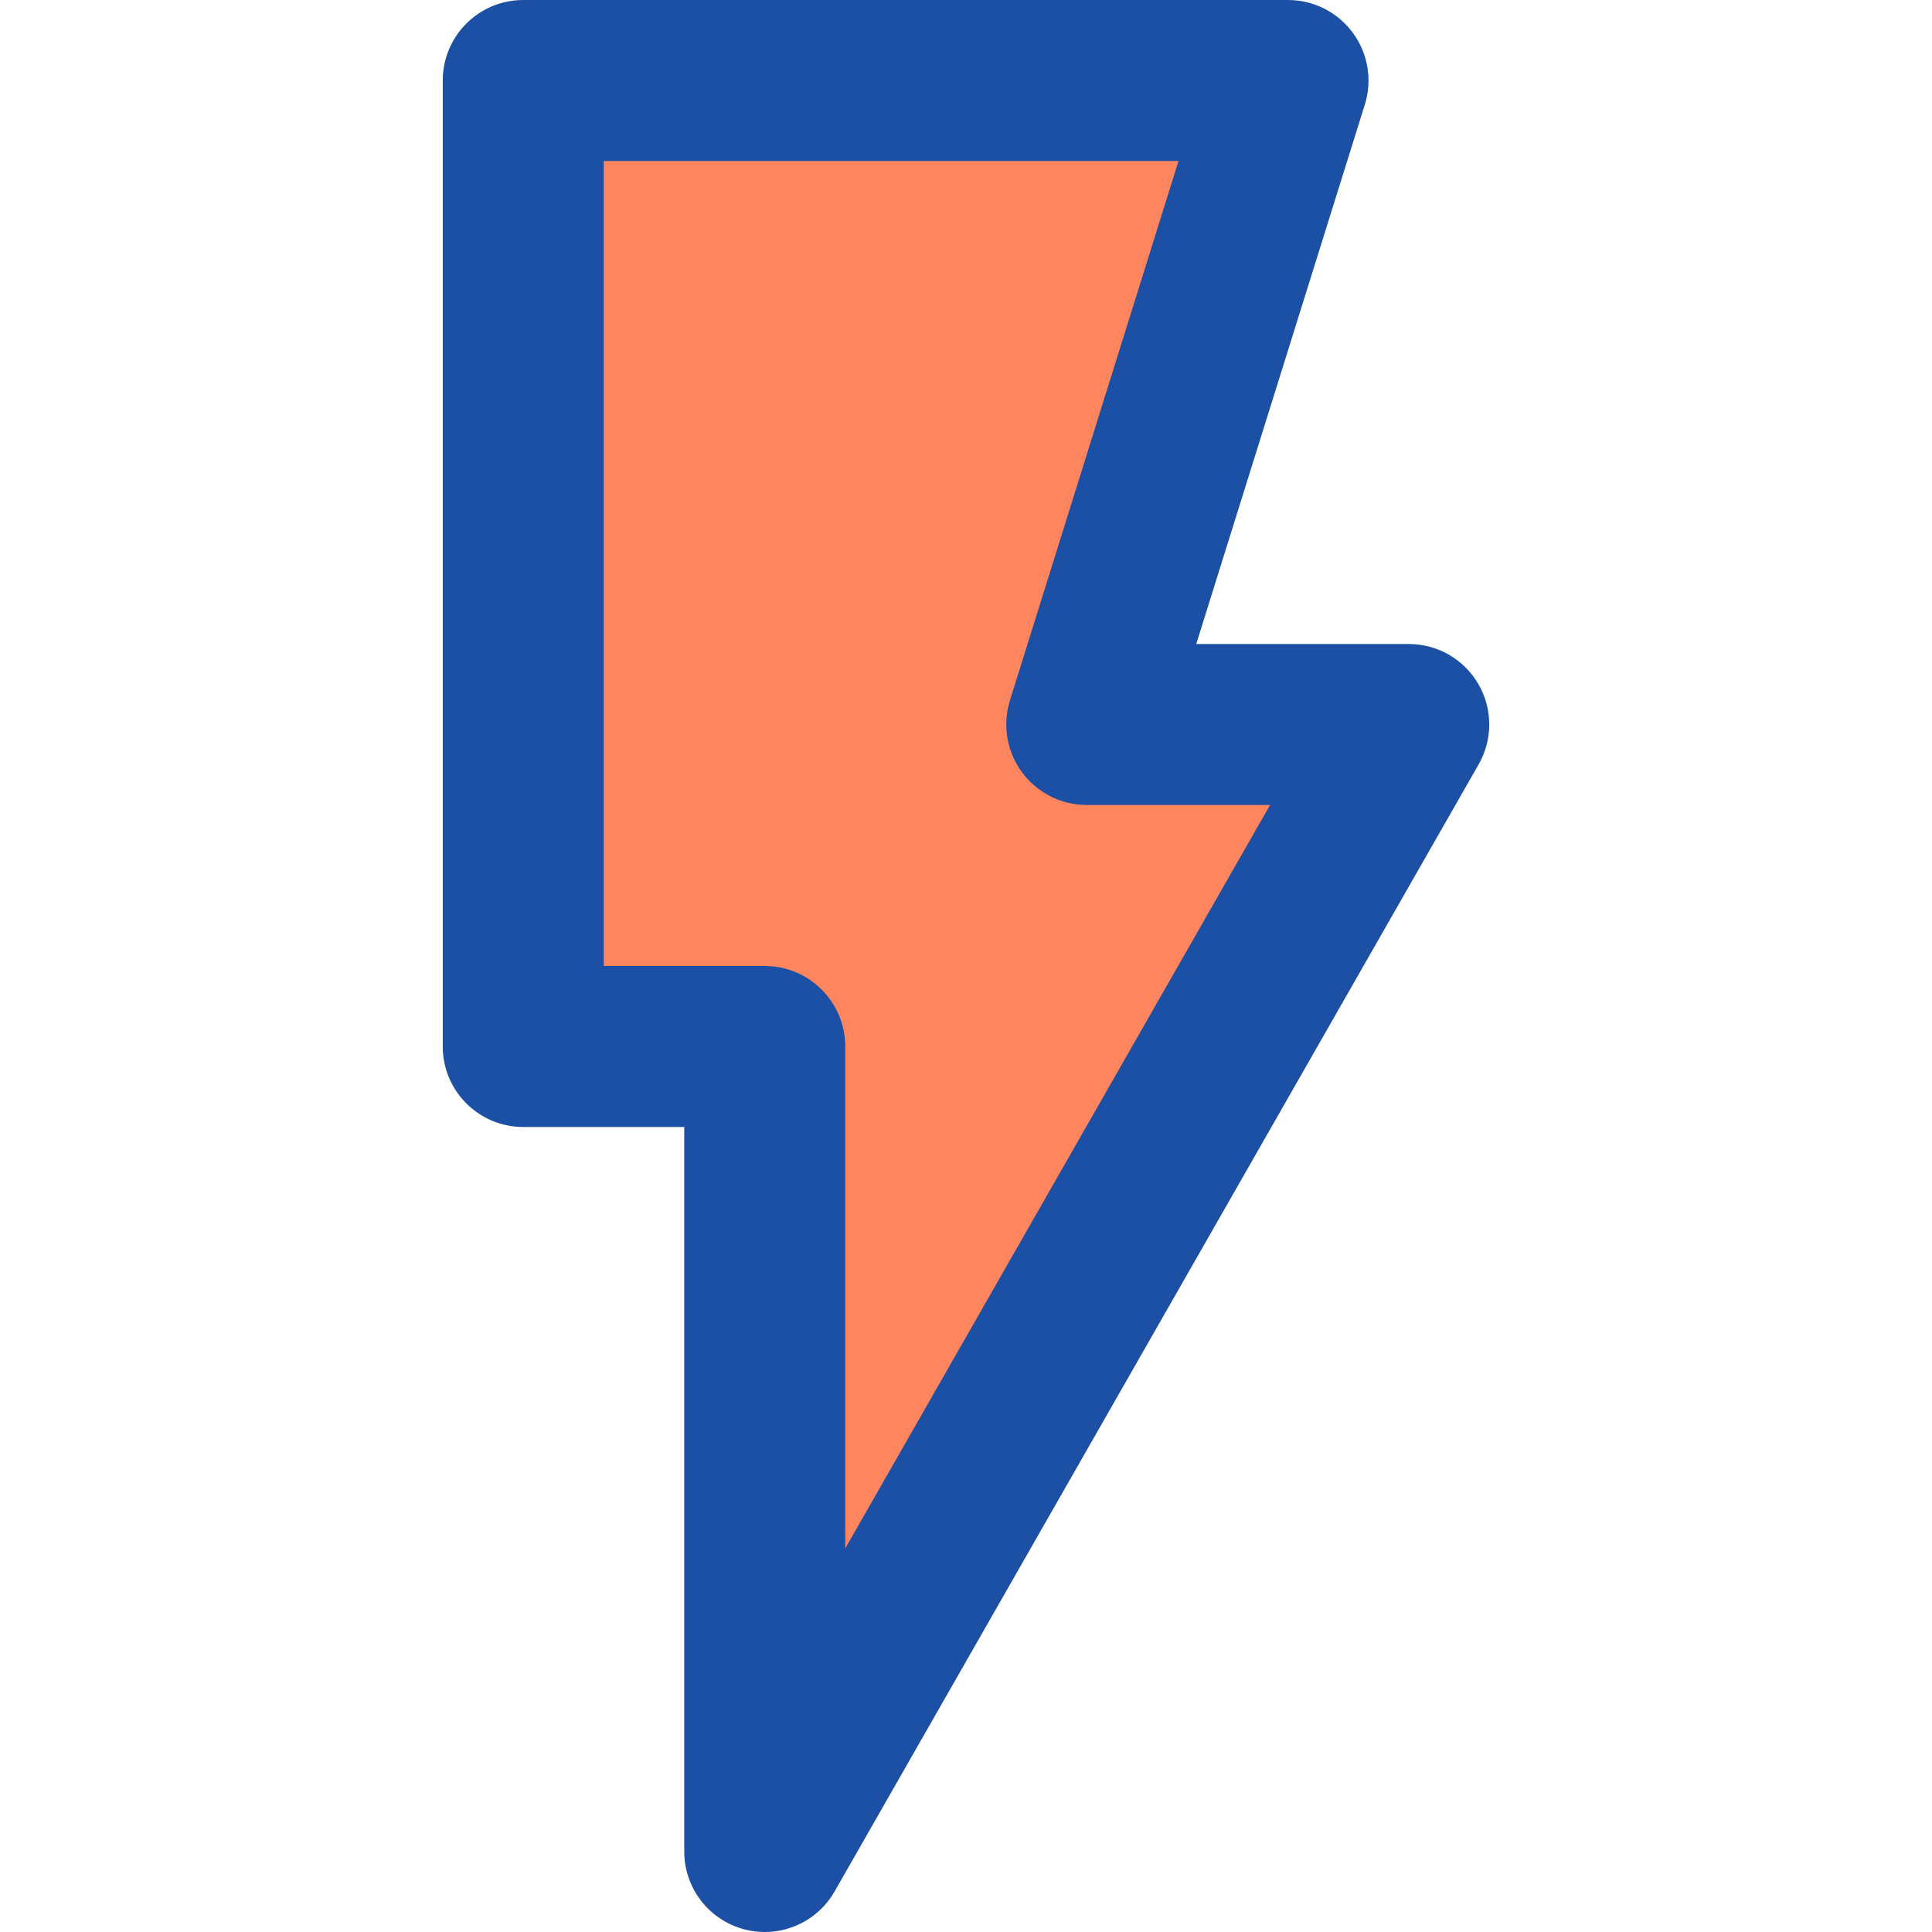
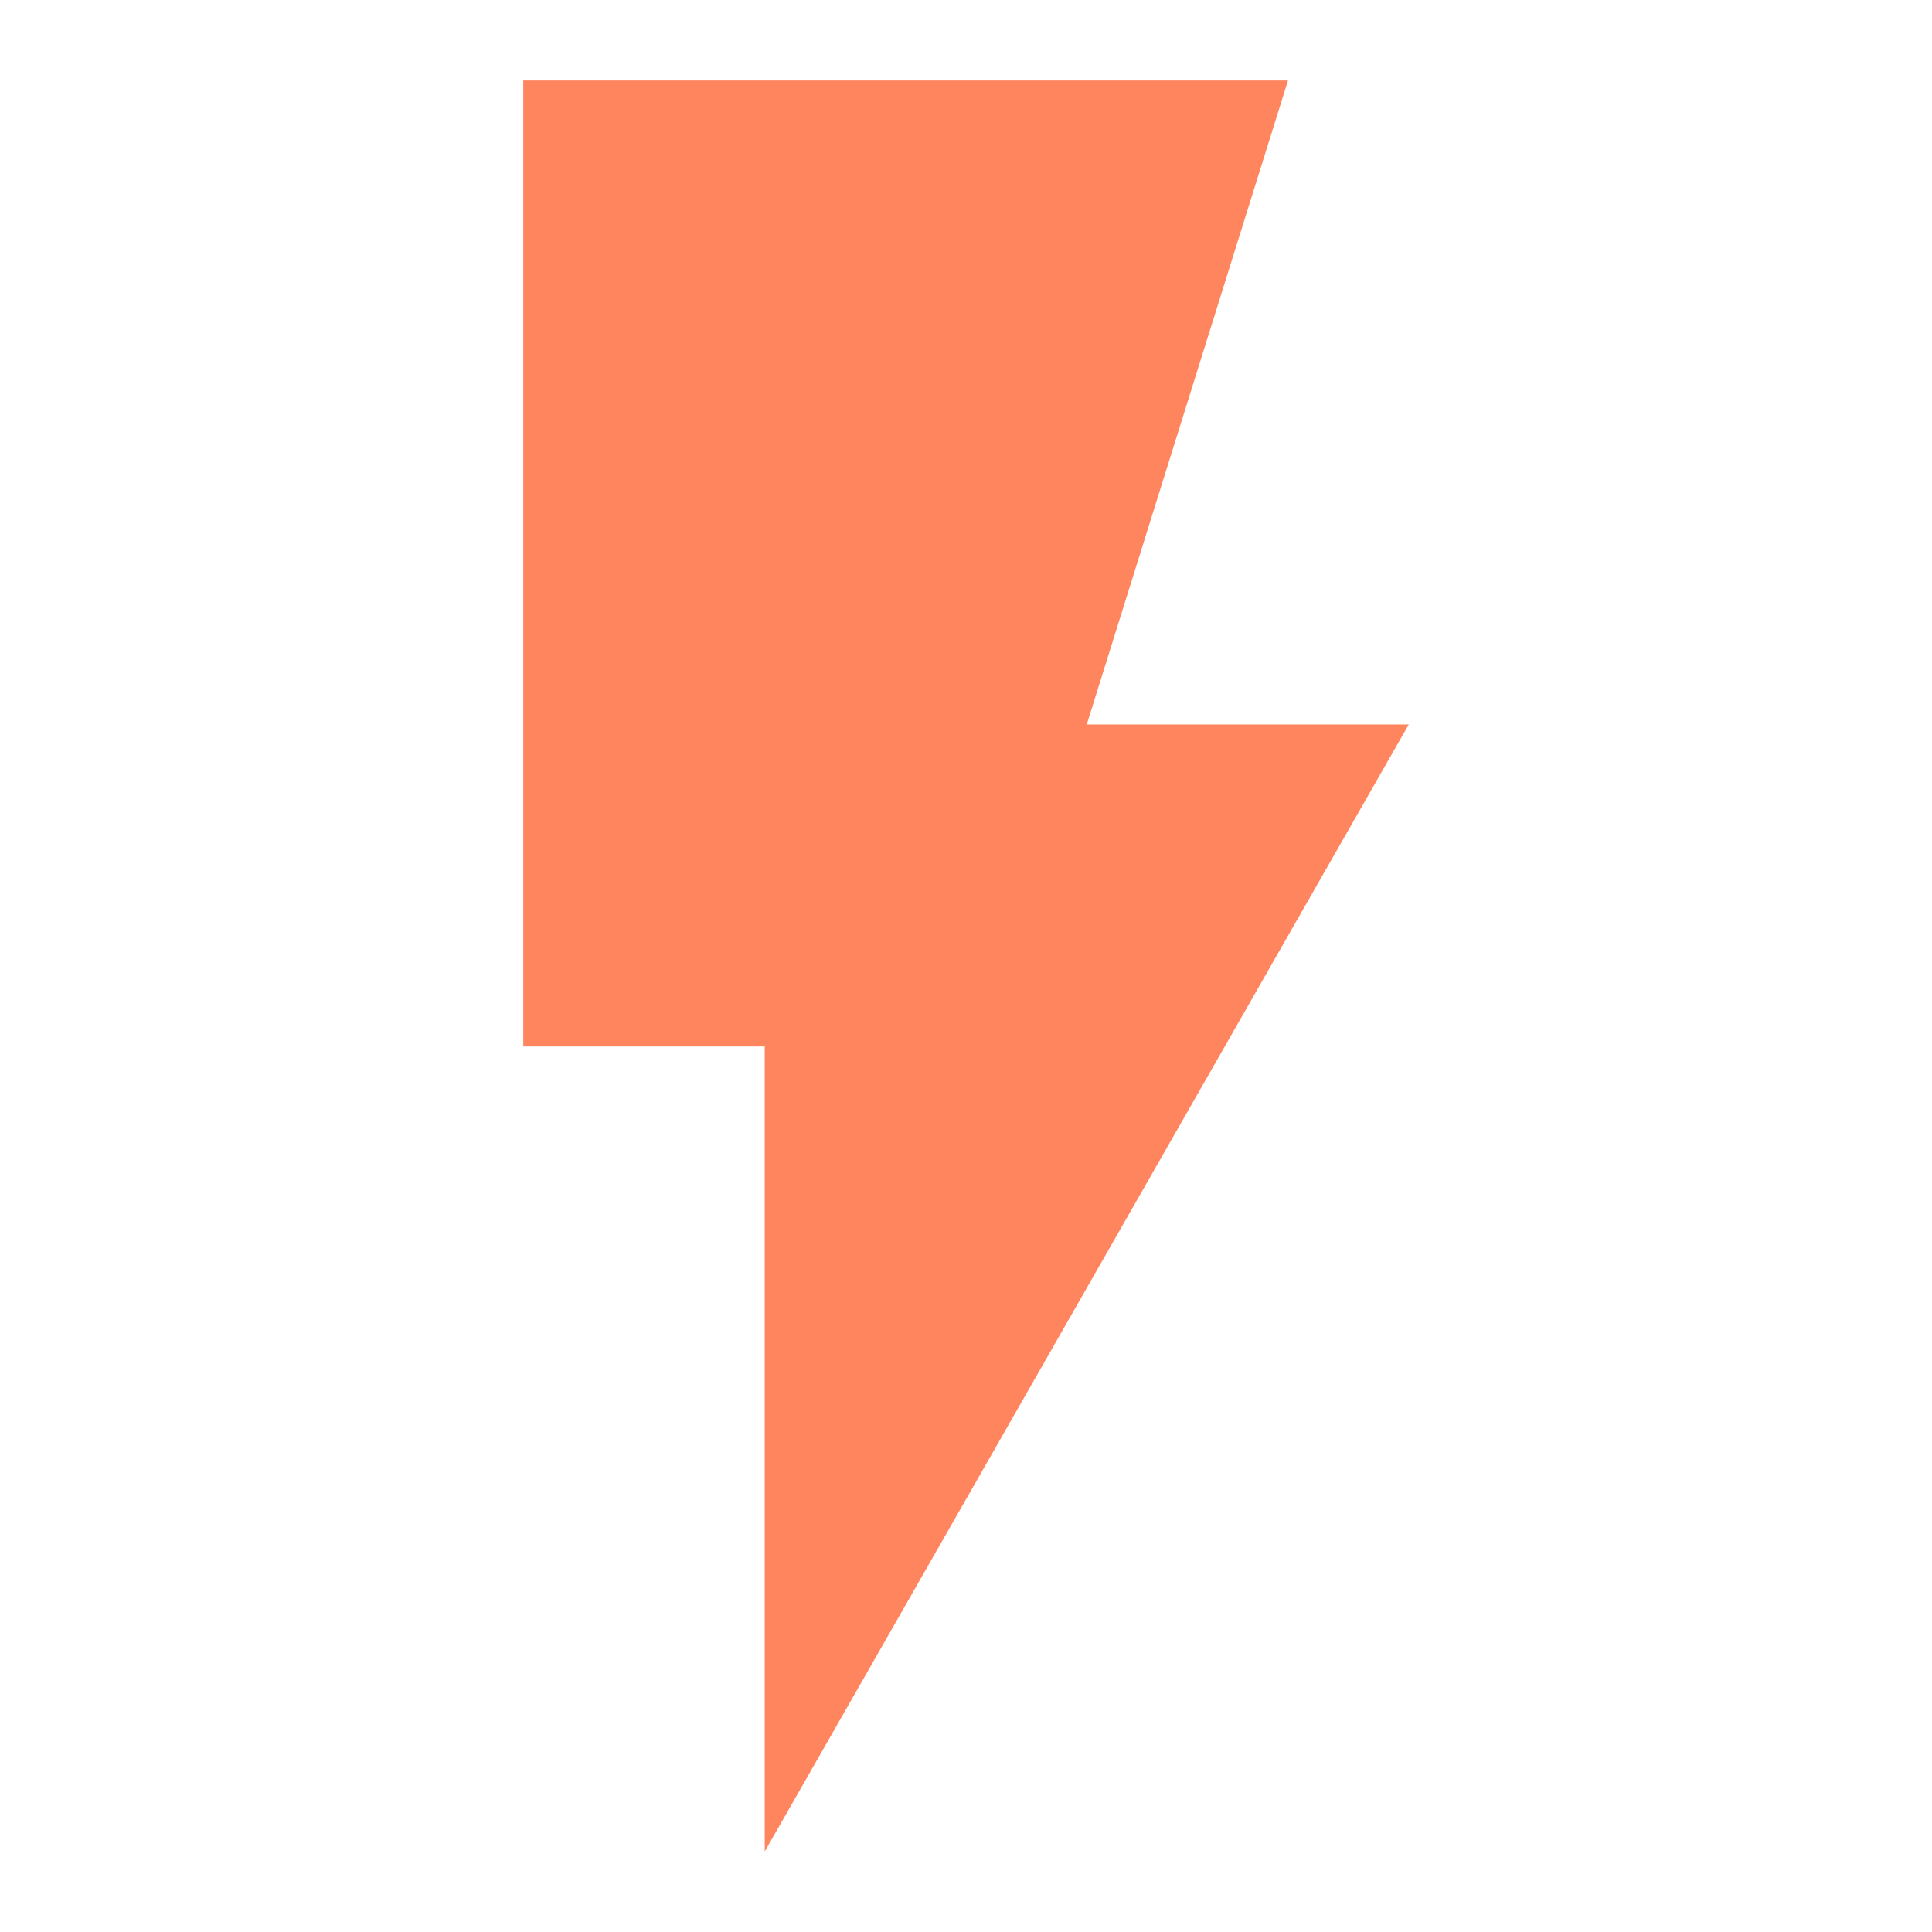
<svg xmlns="http://www.w3.org/2000/svg" height="384pt" viewBox="-88 0 384 384" width="384pt">
  <path d="m192 144-128 224v-160h-48v-192h152l-40 128zm0 0" fill="#ff855f" />
-   <path d="m180.887 6.52c-3.016-4.094-7.797-6.52-12.887-6.52h-152c-8.832 0-16 7.168-16 16v192c0 8.832 7.168 16 16 16h32v144c0 7.258 4.879 13.602 11.895 15.465 1.363.367 2.746.535 4.105.535 5.641 0 10.992-2.992 13.887-8.062l128-224c2.832-4.953 2.816-11.035-.047-15.969-2.863-4.938-8.137-7.969-13.84-7.969h-42.238l33.512-107.223c1.52-4.867.629-10.152-2.387-14.258zm-16.453 153.48-84.434 147.754v-99.754c0-8.832-7.168-16-16-16h-32v-160h114.238l-33.512 107.223c-1.512 4.855-.629 10.152 2.387 14.25 3.016 4.094 7.797 6.527 12.887 6.527zm0 0" fill="#1b50a5" />
</svg>